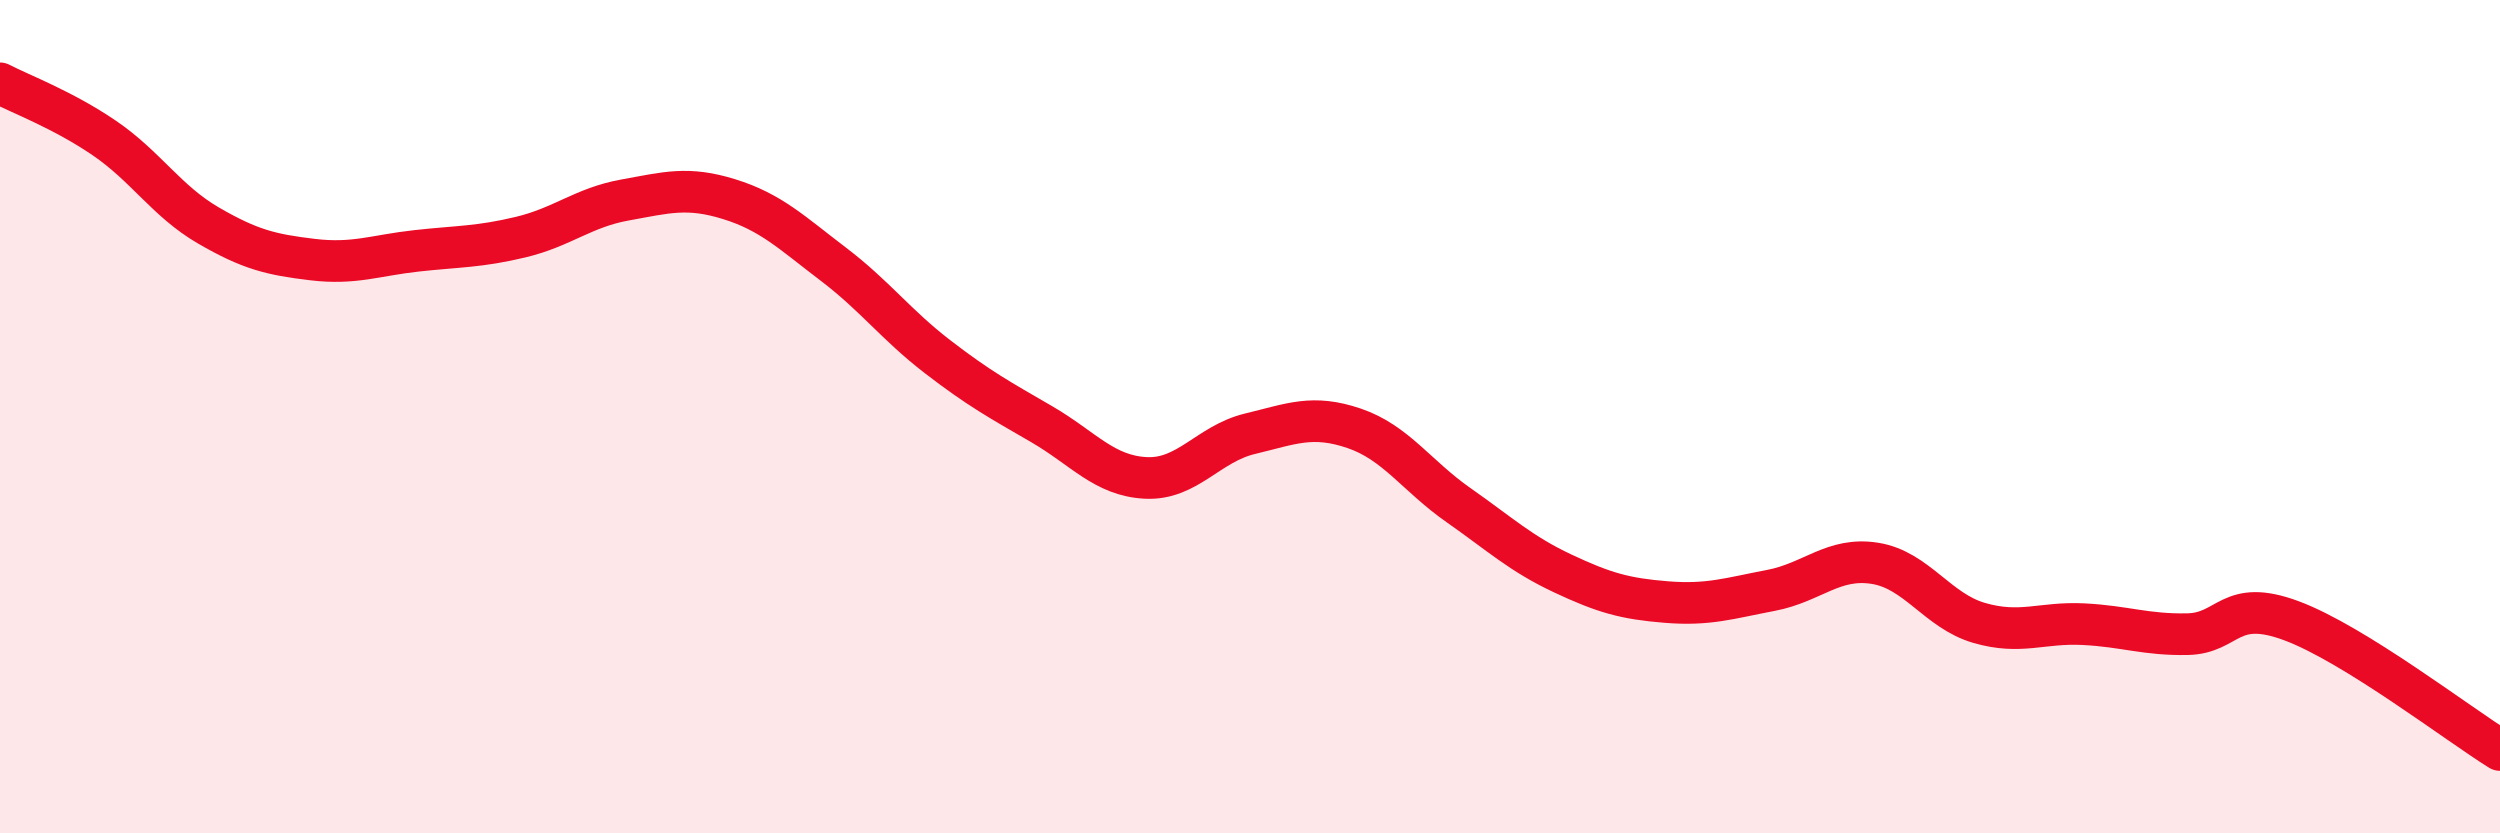
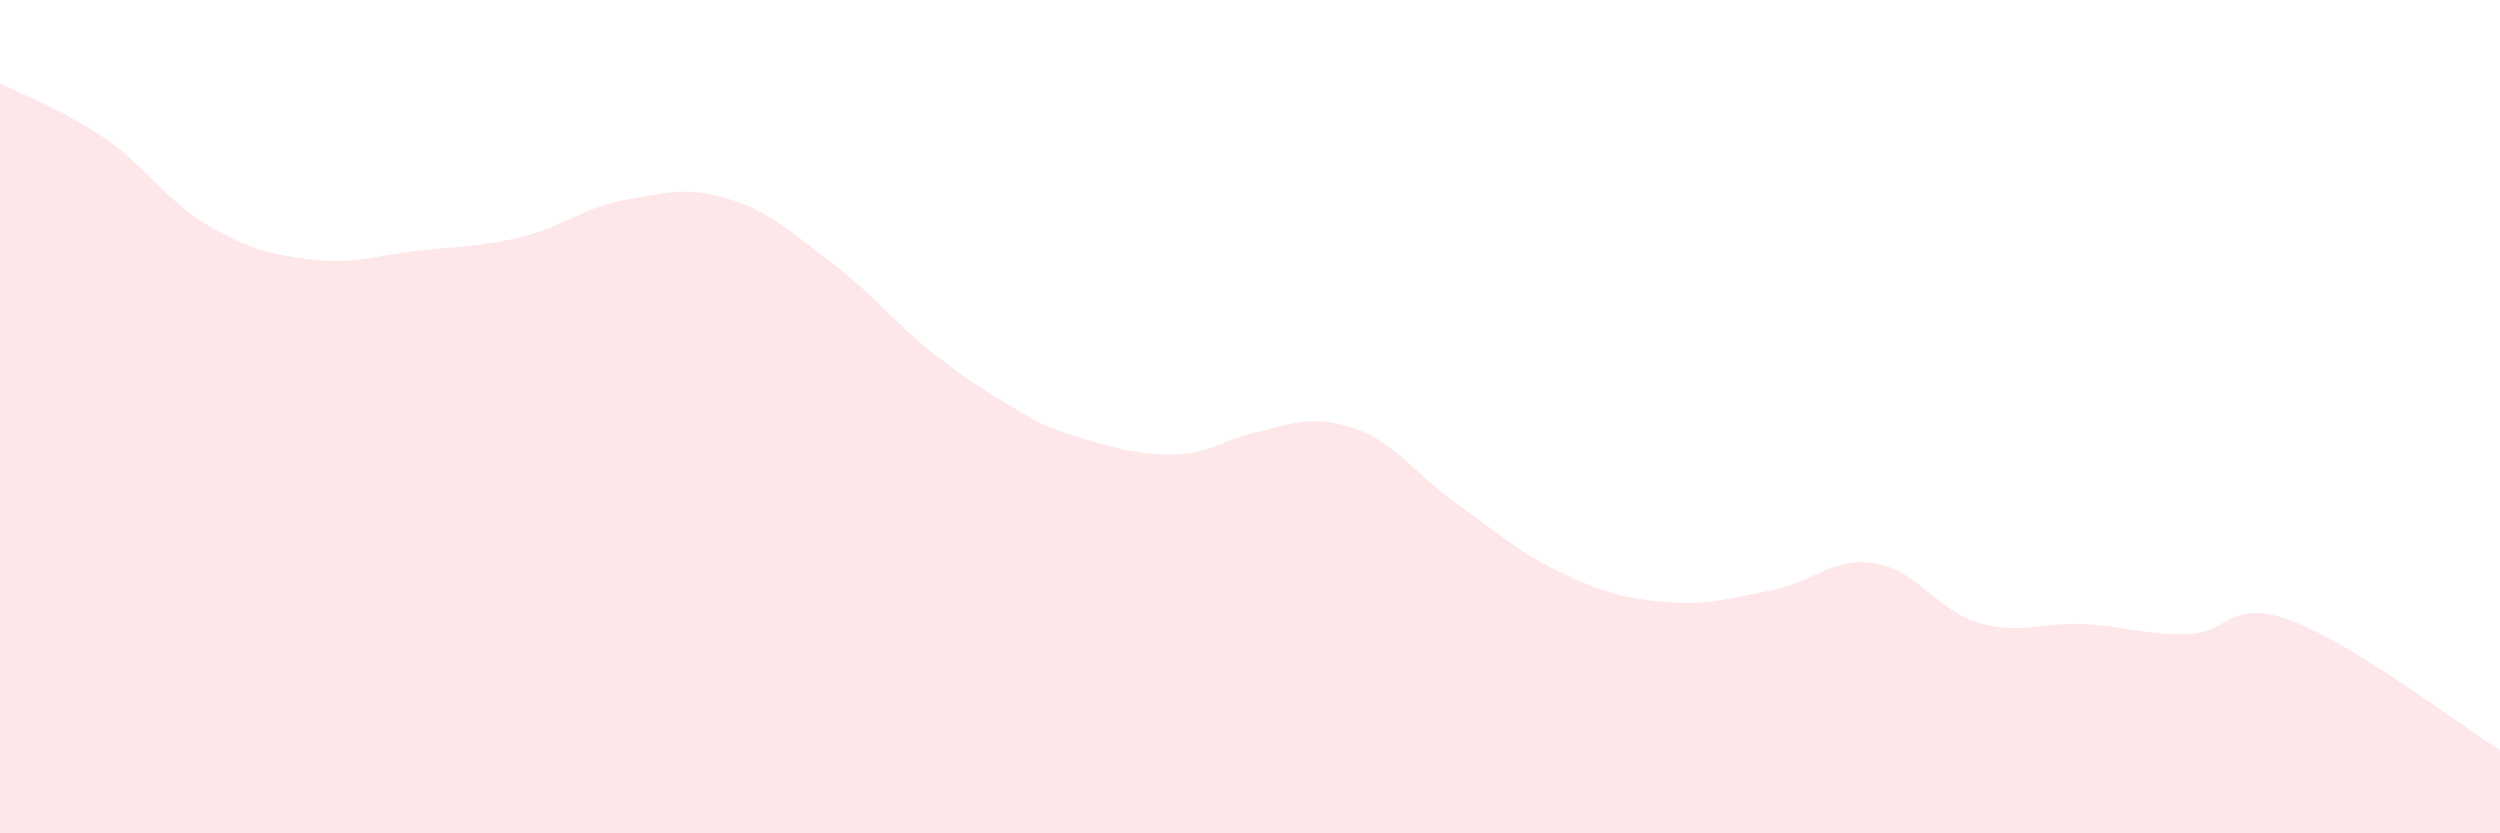
<svg xmlns="http://www.w3.org/2000/svg" width="60" height="20" viewBox="0 0 60 20">
-   <path d="M 0,2 C 0.5,2.26 1.5,2.63 2.5,3.31 C 3.5,3.99 4,4.83 5,5.41 C 6,5.99 6.5,6.11 7.5,6.23 C 8.5,6.35 9,6.13 10,6.02 C 11,5.91 11.5,5.93 12.5,5.69 C 13.5,5.45 14,4.98 15,4.8 C 16,4.62 16.5,4.47 17.5,4.78 C 18.5,5.09 19,5.58 20,6.34 C 21,7.1 21.5,7.79 22.5,8.56 C 23.5,9.33 24,9.6 25,10.18 C 26,10.76 26.5,11.42 27.5,11.47 C 28.5,11.52 29,10.65 30,10.41 C 31,10.17 31.5,9.94 32.5,10.28 C 33.5,10.62 34,11.42 35,12.12 C 36,12.82 36.5,13.29 37.5,13.76 C 38.5,14.23 39,14.37 40,14.45 C 41,14.53 41.5,14.36 42.5,14.17 C 43.5,13.98 44,13.36 45,13.52 C 46,13.68 46.5,14.66 47.5,14.95 C 48.5,15.24 49,14.93 50,14.98 C 51,15.03 51.5,15.24 52.5,15.22 C 53.5,15.2 53.5,14.34 55,14.9 C 56.5,15.46 59,17.38 60,18L60 20L0 20Z" fill="#EB0A25" opacity="0.1" stroke-linecap="round" stroke-linejoin="round" />
-   <path d="M 0,2 C 0.5,2.26 1.5,2.63 2.5,3.31 C 3.5,3.99 4,4.83 5,5.41 C 6,5.99 6.5,6.11 7.5,6.23 C 8.5,6.35 9,6.13 10,6.02 C 11,5.91 11.5,5.93 12.5,5.69 C 13.5,5.45 14,4.98 15,4.8 C 16,4.62 16.5,4.47 17.5,4.78 C 18.5,5.09 19,5.58 20,6.34 C 21,7.1 21.5,7.79 22.5,8.56 C 23.5,9.33 24,9.6 25,10.18 C 26,10.76 26.5,11.42 27.5,11.47 C 28.5,11.52 29,10.65 30,10.41 C 31,10.17 31.5,9.94 32.5,10.28 C 33.5,10.62 34,11.42 35,12.12 C 36,12.82 36.5,13.29 37.5,13.76 C 38.5,14.23 39,14.37 40,14.45 C 41,14.53 41.5,14.36 42.5,14.17 C 43.5,13.98 44,13.36 45,13.52 C 46,13.68 46.5,14.66 47.5,14.95 C 48.5,15.24 49,14.93 50,14.98 C 51,15.03 51.5,15.24 52.5,15.22 C 53.5,15.2 53.5,14.34 55,14.9 C 56.5,15.46 59,17.38 60,18" stroke="#EB0A25" stroke-width="1" fill="none" stroke-linecap="round" stroke-linejoin="round" />
+   <path d="M 0,2 C 0.5,2.26 1.5,2.63 2.5,3.31 C 3.5,3.99 4,4.83 5,5.41 C 6,5.99 6.5,6.11 7.5,6.23 C 8.5,6.35 9,6.13 10,6.02 C 11,5.91 11.5,5.93 12.5,5.69 C 13.5,5.45 14,4.98 15,4.8 C 16,4.62 16.5,4.47 17.5,4.78 C 18.5,5.09 19,5.58 20,6.34 C 21,7.1 21.5,7.79 22.5,8.56 C 23.5,9.33 24,9.6 25,10.18 C 28.5,11.52 29,10.65 30,10.41 C 31,10.17 31.5,9.94 32.5,10.28 C 33.5,10.62 34,11.42 35,12.12 C 36,12.82 36.5,13.29 37.5,13.76 C 38.5,14.23 39,14.37 40,14.45 C 41,14.53 41.5,14.36 42.5,14.17 C 43.5,13.98 44,13.36 45,13.52 C 46,13.68 46.5,14.66 47.5,14.95 C 48.5,15.24 49,14.93 50,14.98 C 51,15.03 51.5,15.24 52.5,15.22 C 53.5,15.2 53.5,14.34 55,14.9 C 56.5,15.46 59,17.38 60,18L60 20L0 20Z" fill="#EB0A25" opacity="0.1" stroke-linecap="round" stroke-linejoin="round" />
</svg>